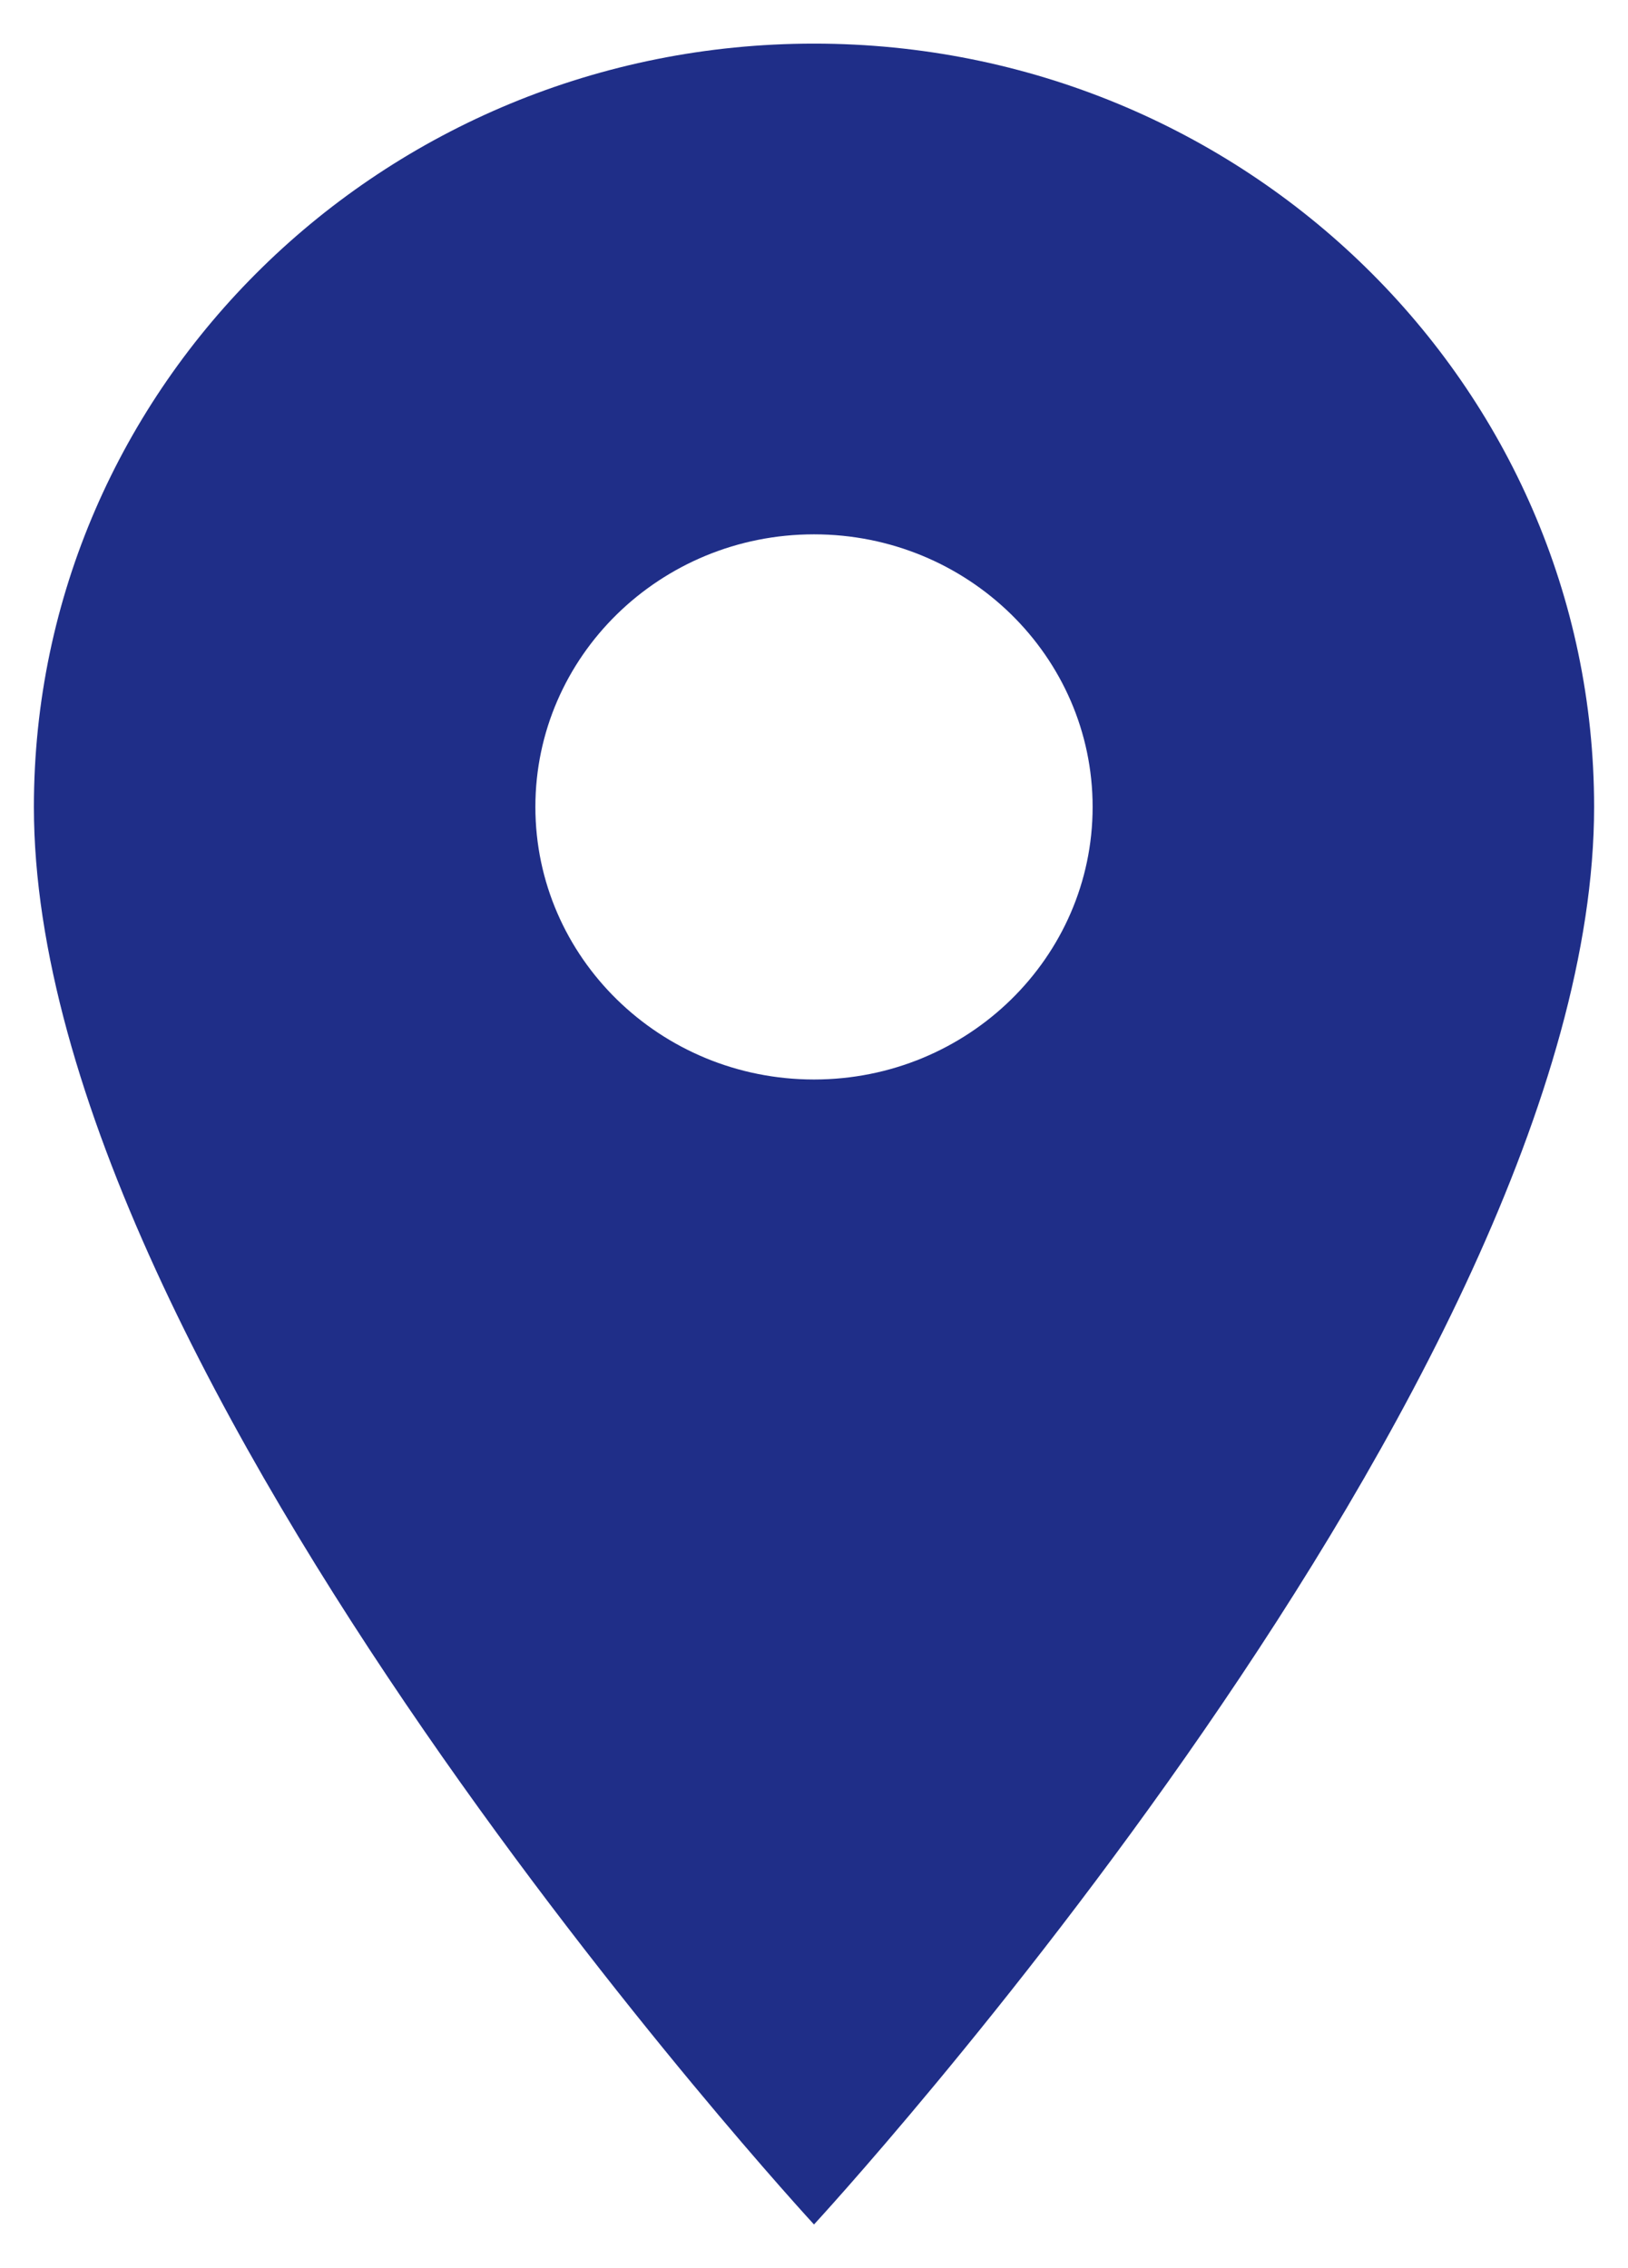
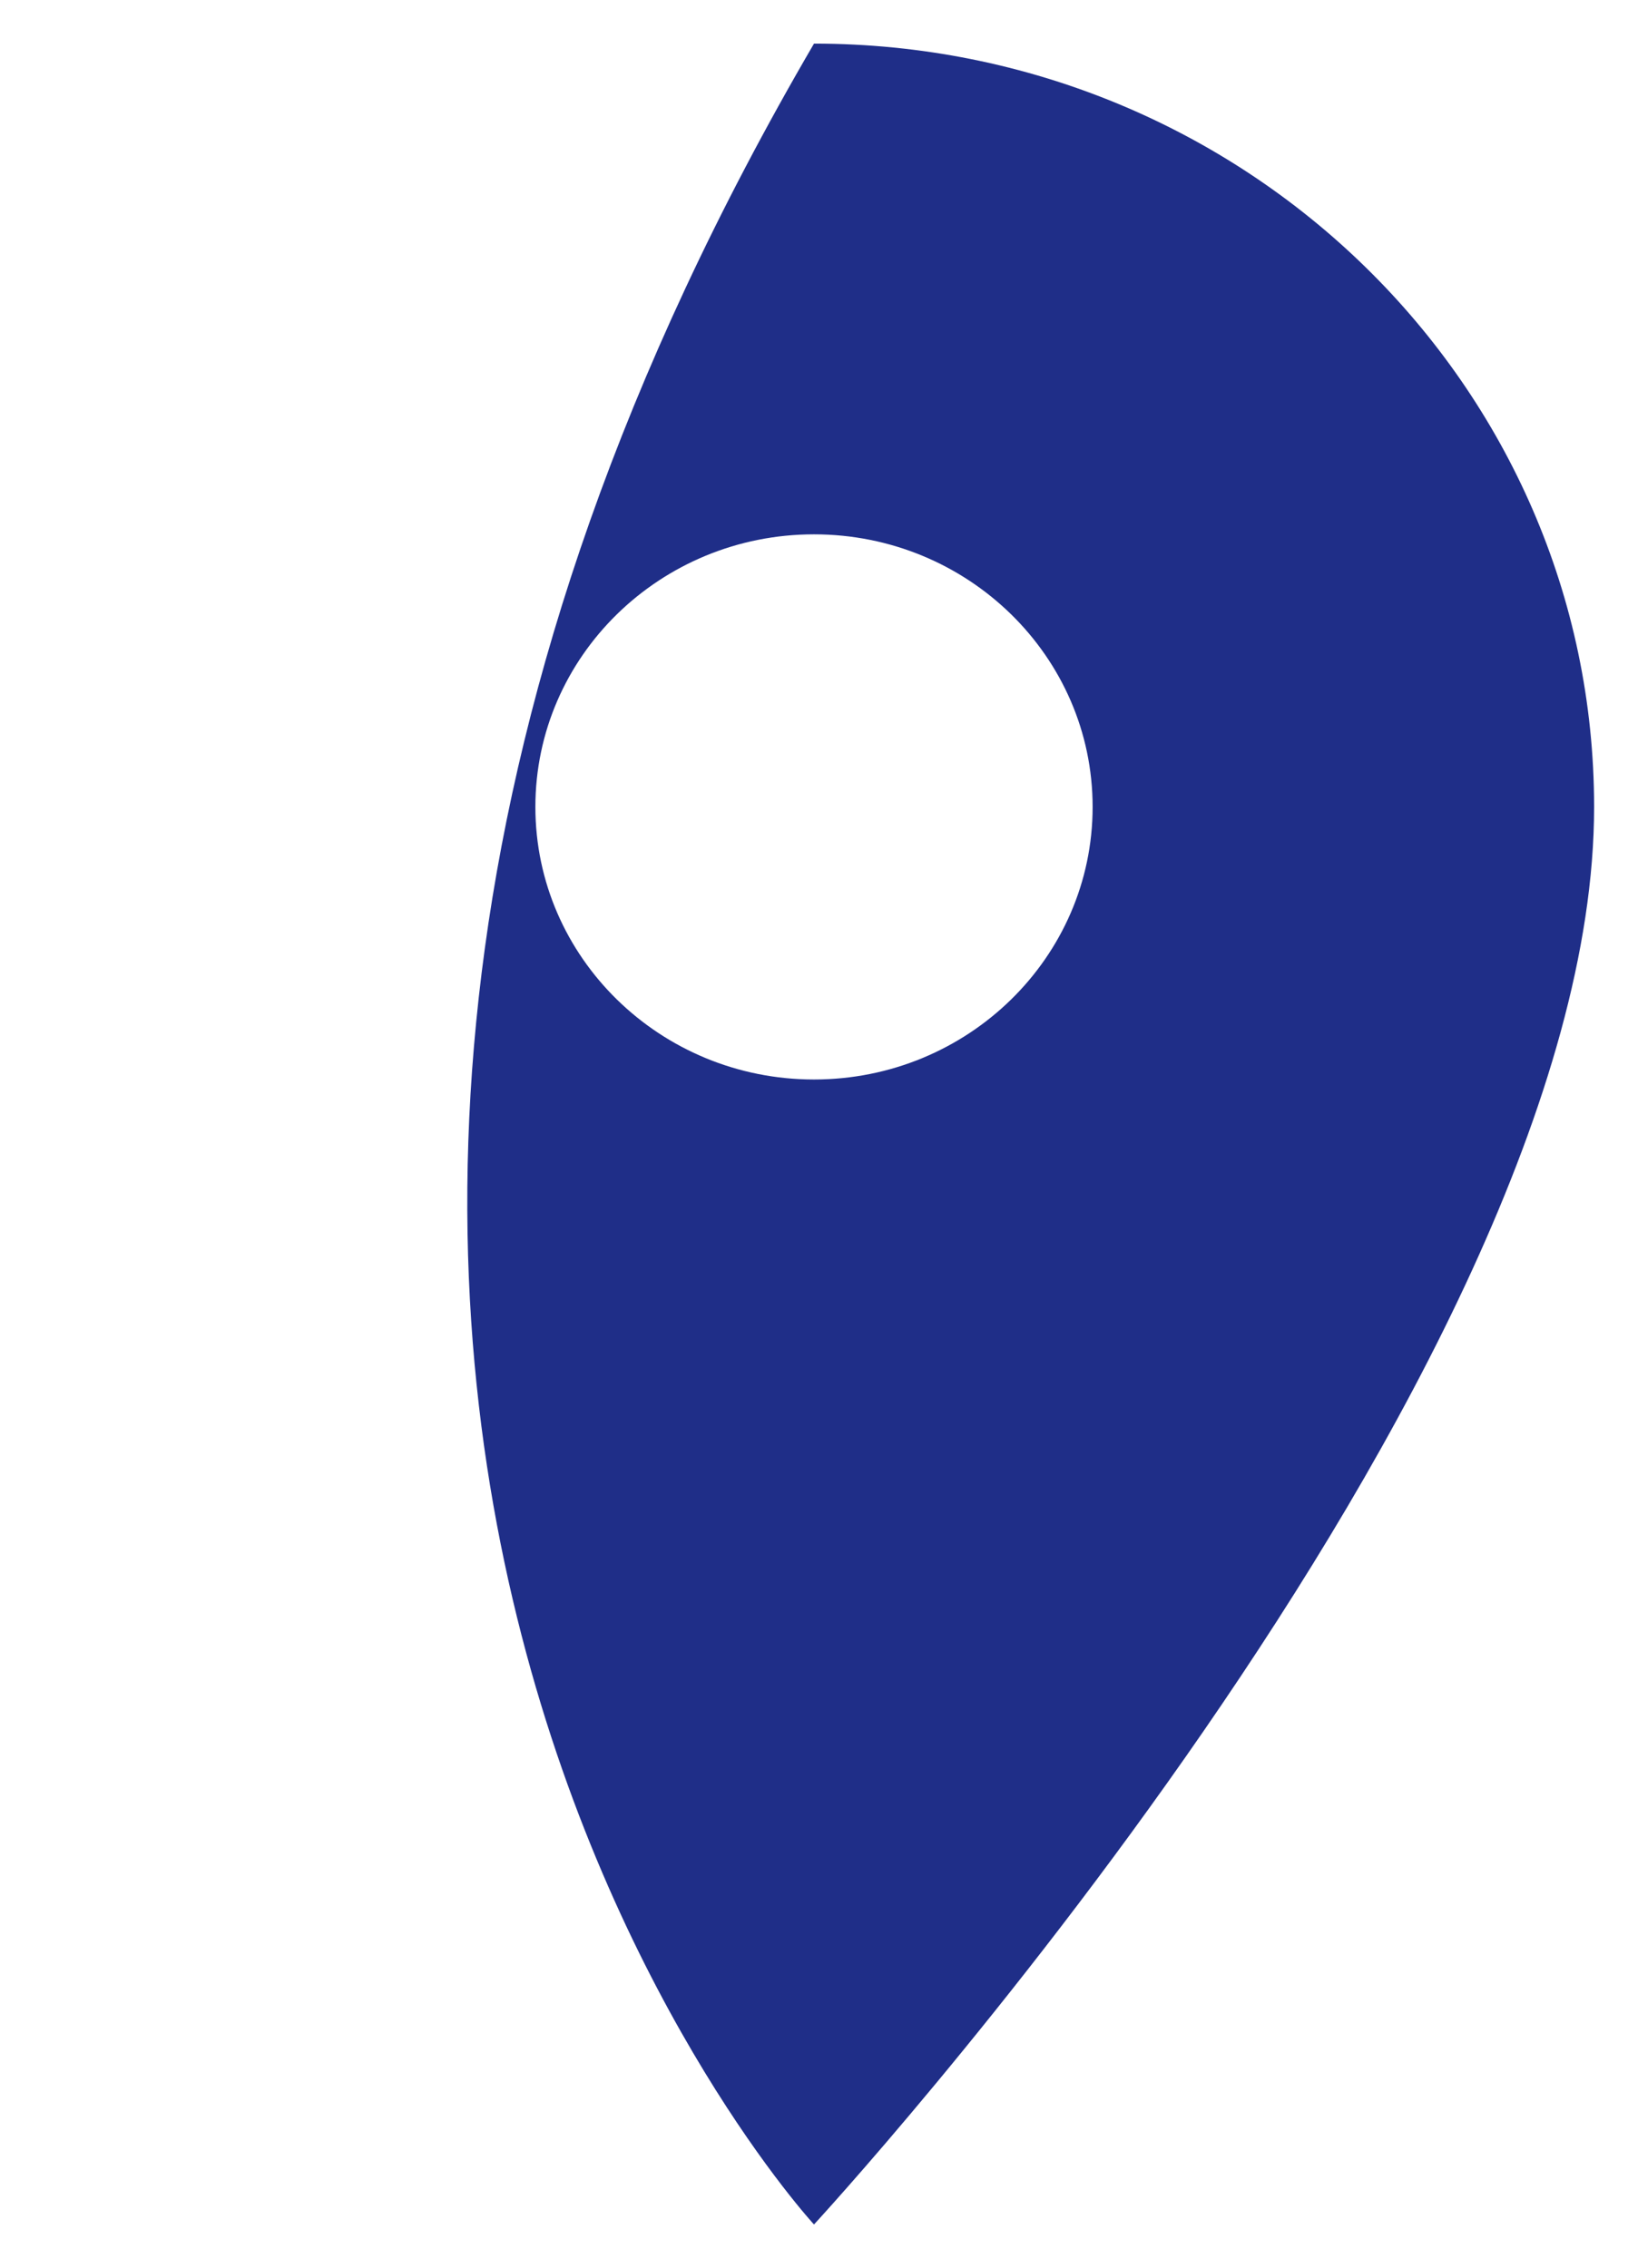
<svg xmlns="http://www.w3.org/2000/svg" width="28" height="39" viewBox="0 0 28 39" fill="none">
-   <path d="M14 0.75C6.592 0.75 0.583 6.628 0.583 13.875C0.583 23.719 14 38.25 14 38.25C14 38.25 27.417 23.719 27.417 13.875C27.417 6.628 21.408 0.75 14 0.75ZM14 18.562C11.355 18.562 9.208 16.462 9.208 13.875C9.208 11.287 11.355 9.188 14 9.188C16.645 9.188 18.792 11.287 18.792 13.875C18.792 16.462 16.645 18.562 14 18.562Z" fill="#1F2E88" />
+   <path d="M14 0.75C0.583 23.719 14 38.25 14 38.25C14 38.25 27.417 23.719 27.417 13.875C27.417 6.628 21.408 0.75 14 0.75ZM14 18.562C11.355 18.562 9.208 16.462 9.208 13.875C9.208 11.287 11.355 9.188 14 9.188C16.645 9.188 18.792 11.287 18.792 13.875C18.792 16.462 16.645 18.562 14 18.562Z" fill="#1F2E88" />
</svg>